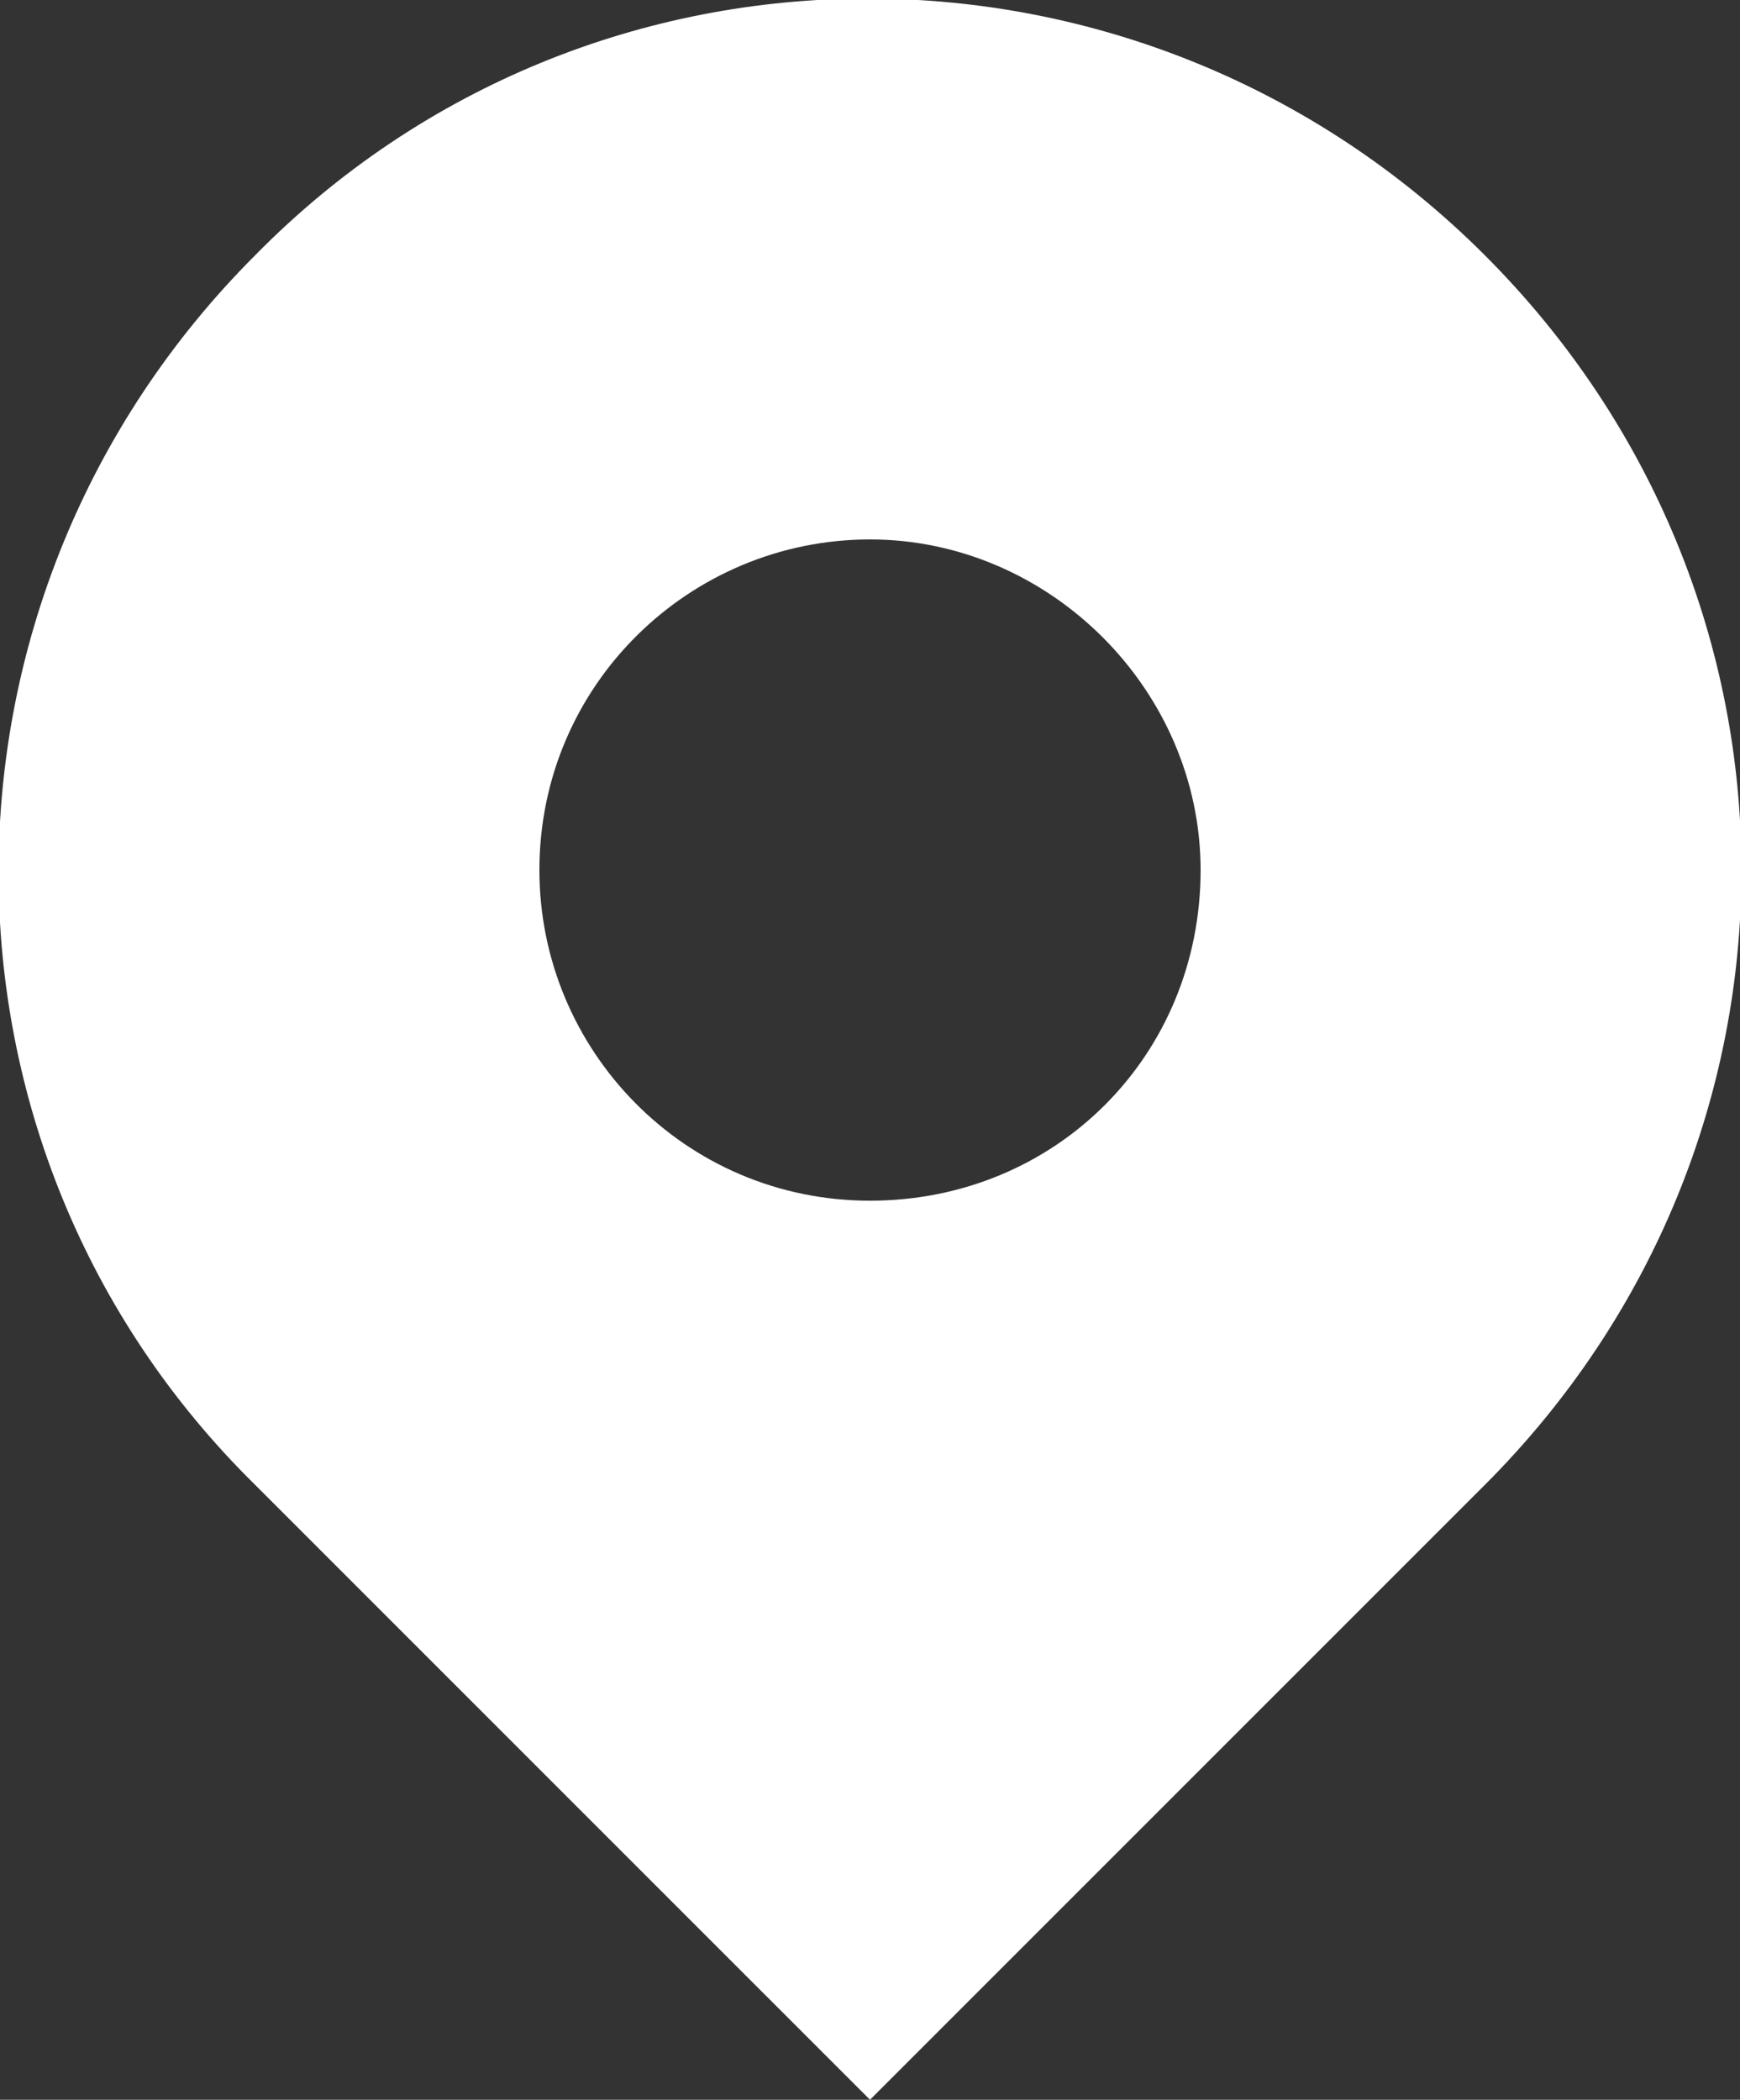
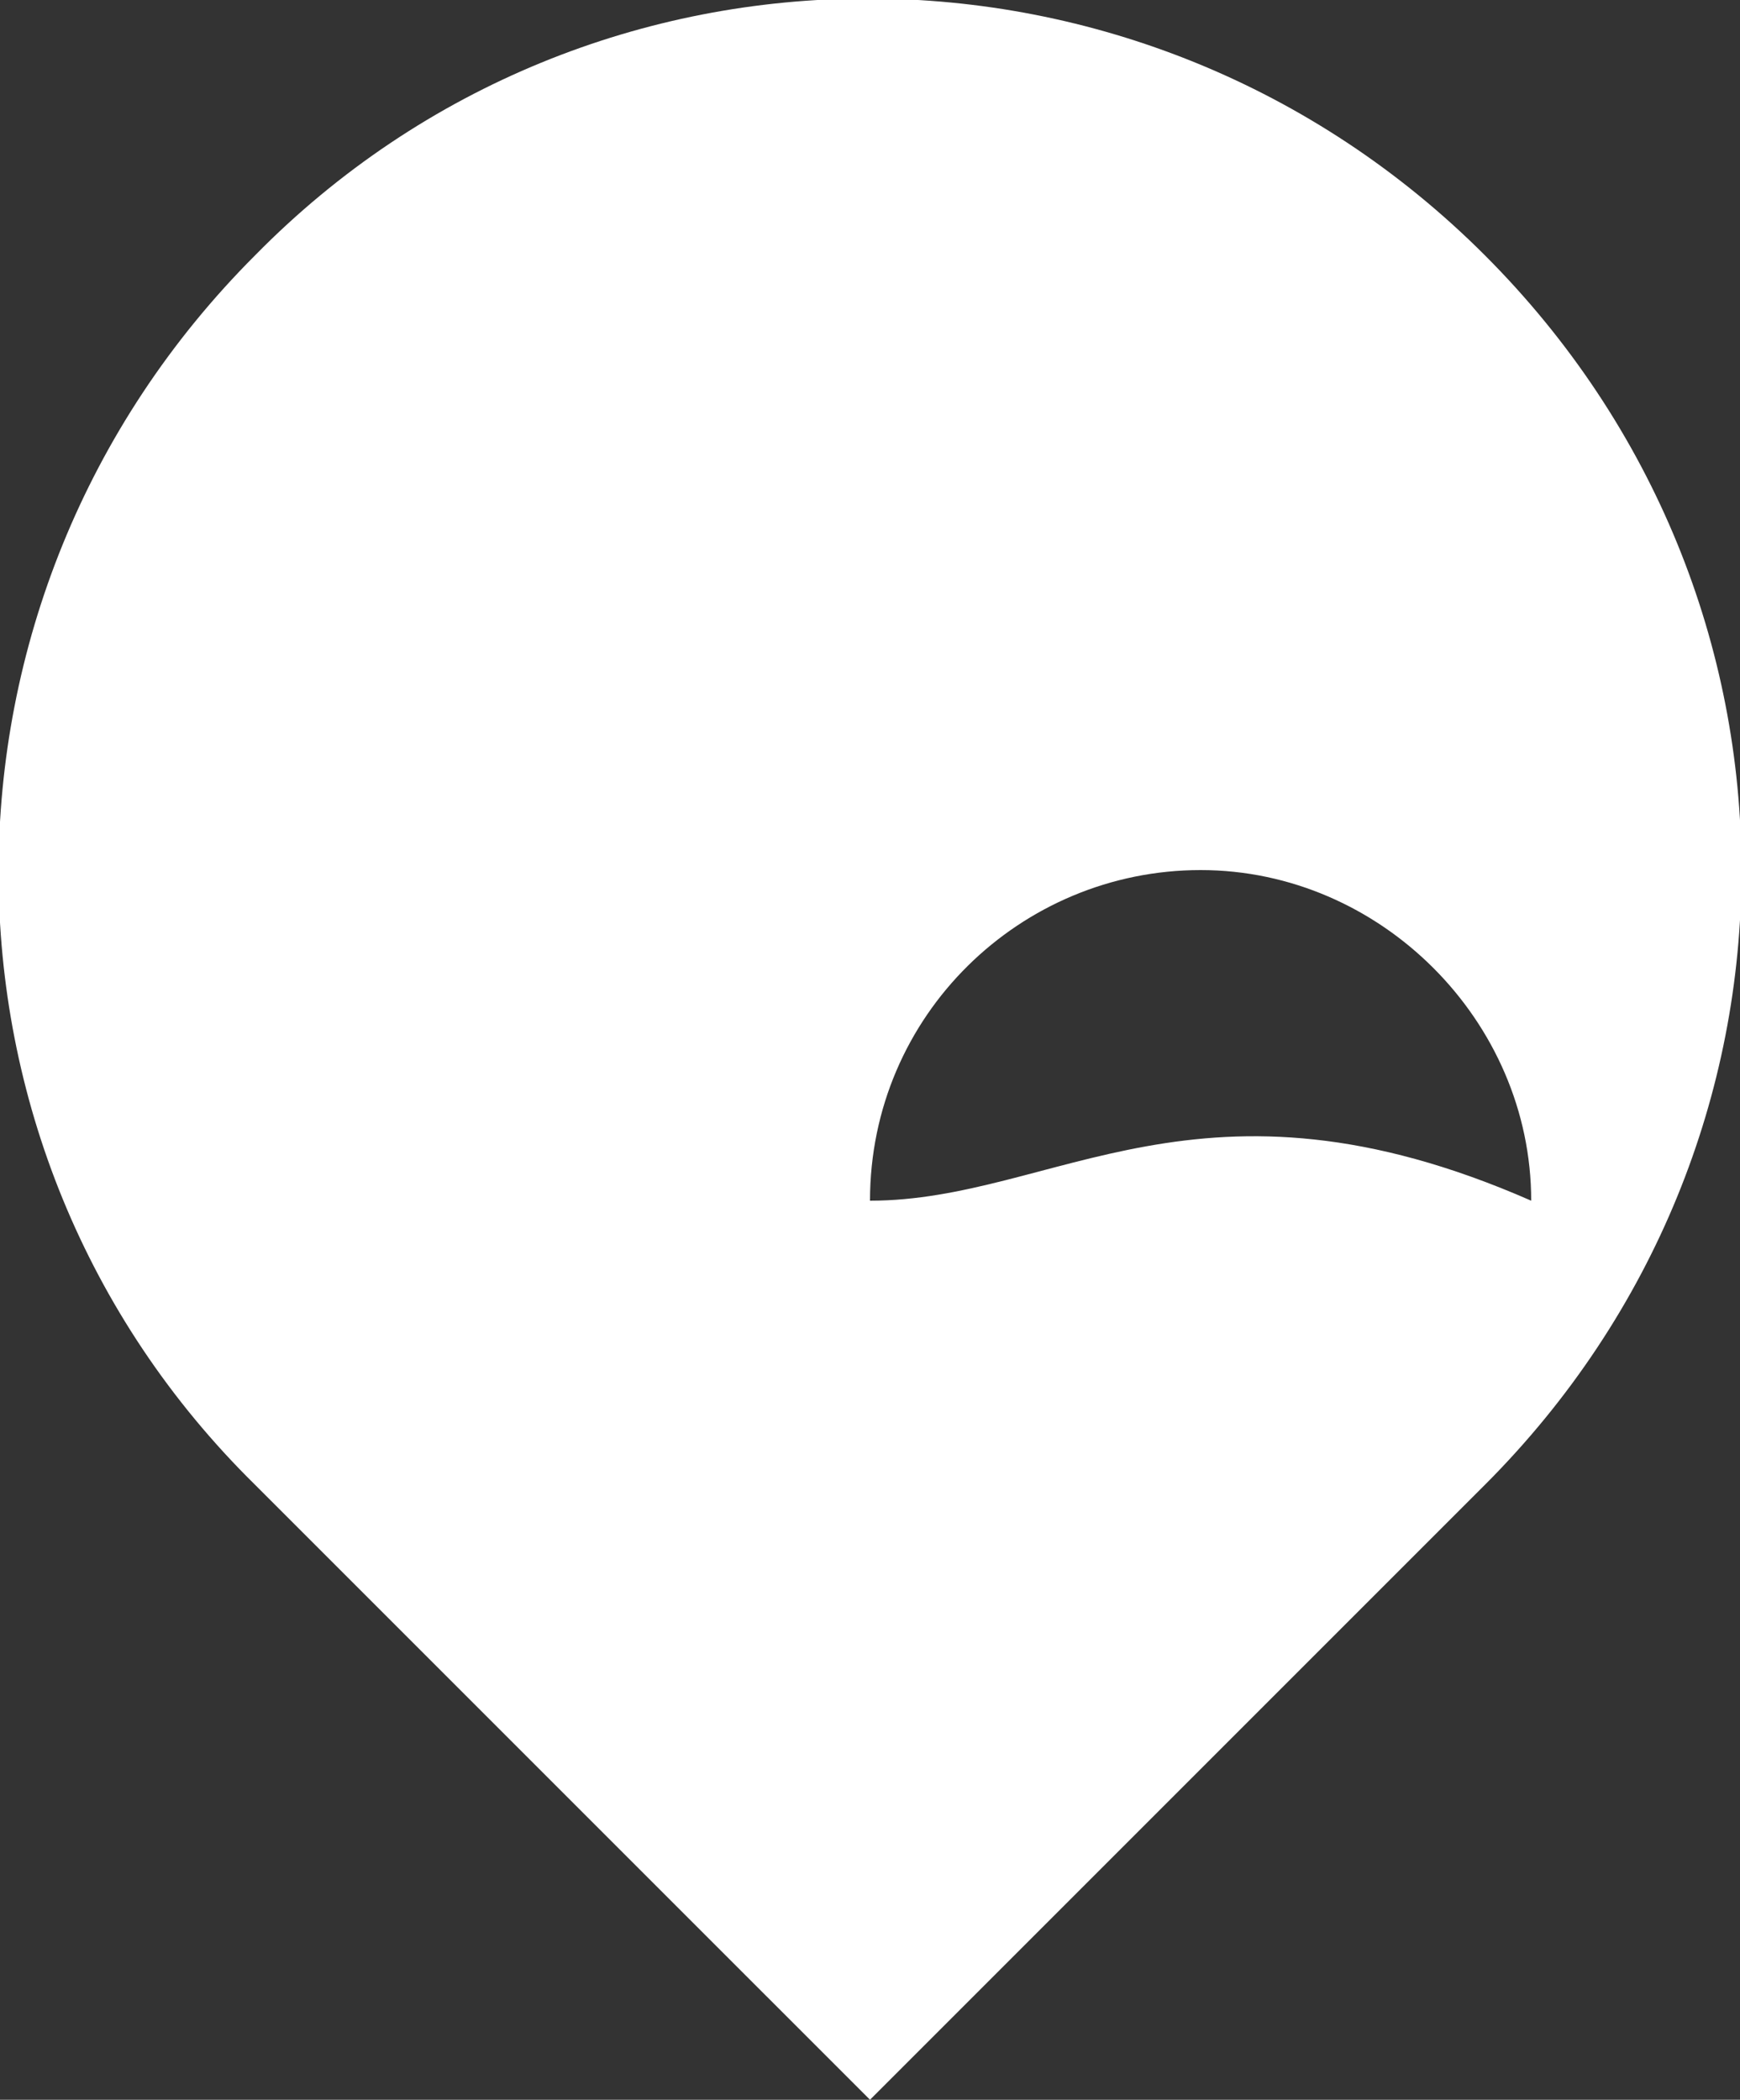
<svg xmlns="http://www.w3.org/2000/svg" version="1.1" id="レイヤー_1" x="0px" y="0px" width="30px" height="36.2px" viewBox="0 0 30 36.2" style="enable-background:new 0 0 30 36.2;" xml:space="preserve">
  <rect x="0" y="0" width="30" height="36.2" fill="#333333" stroke="none" />
  <style type="text/css">
	.st0{fill:#FFFFFF;}
</style>
  <g>
-     <path class="st0" d="M25.6,4.4c-5.9-5.9-15.4-5.9-21.2,0c-5.9,5.9-5.9,15.4,0,21.2L15,36.2l10.6-10.6C31.5,19.7,31.5,10.3,25.6,4.4   z M15,20.7c-3.2,0-5.7-2.6-5.7-5.7c0-3.2,2.6-5.7,5.7-5.7s5.7,2.6,5.7,5.7C20.7,18.2,18.2,20.7,15,20.7z" />
+     <path class="st0" d="M25.6,4.4c-5.9-5.9-15.4-5.9-21.2,0c-5.9,5.9-5.9,15.4,0,21.2L15,36.2l10.6-10.6C31.5,19.7,31.5,10.3,25.6,4.4   z M15,20.7c0-3.2,2.6-5.7,5.7-5.7s5.7,2.6,5.7,5.7C20.7,18.2,18.2,20.7,15,20.7z" />
  </g>
</svg>